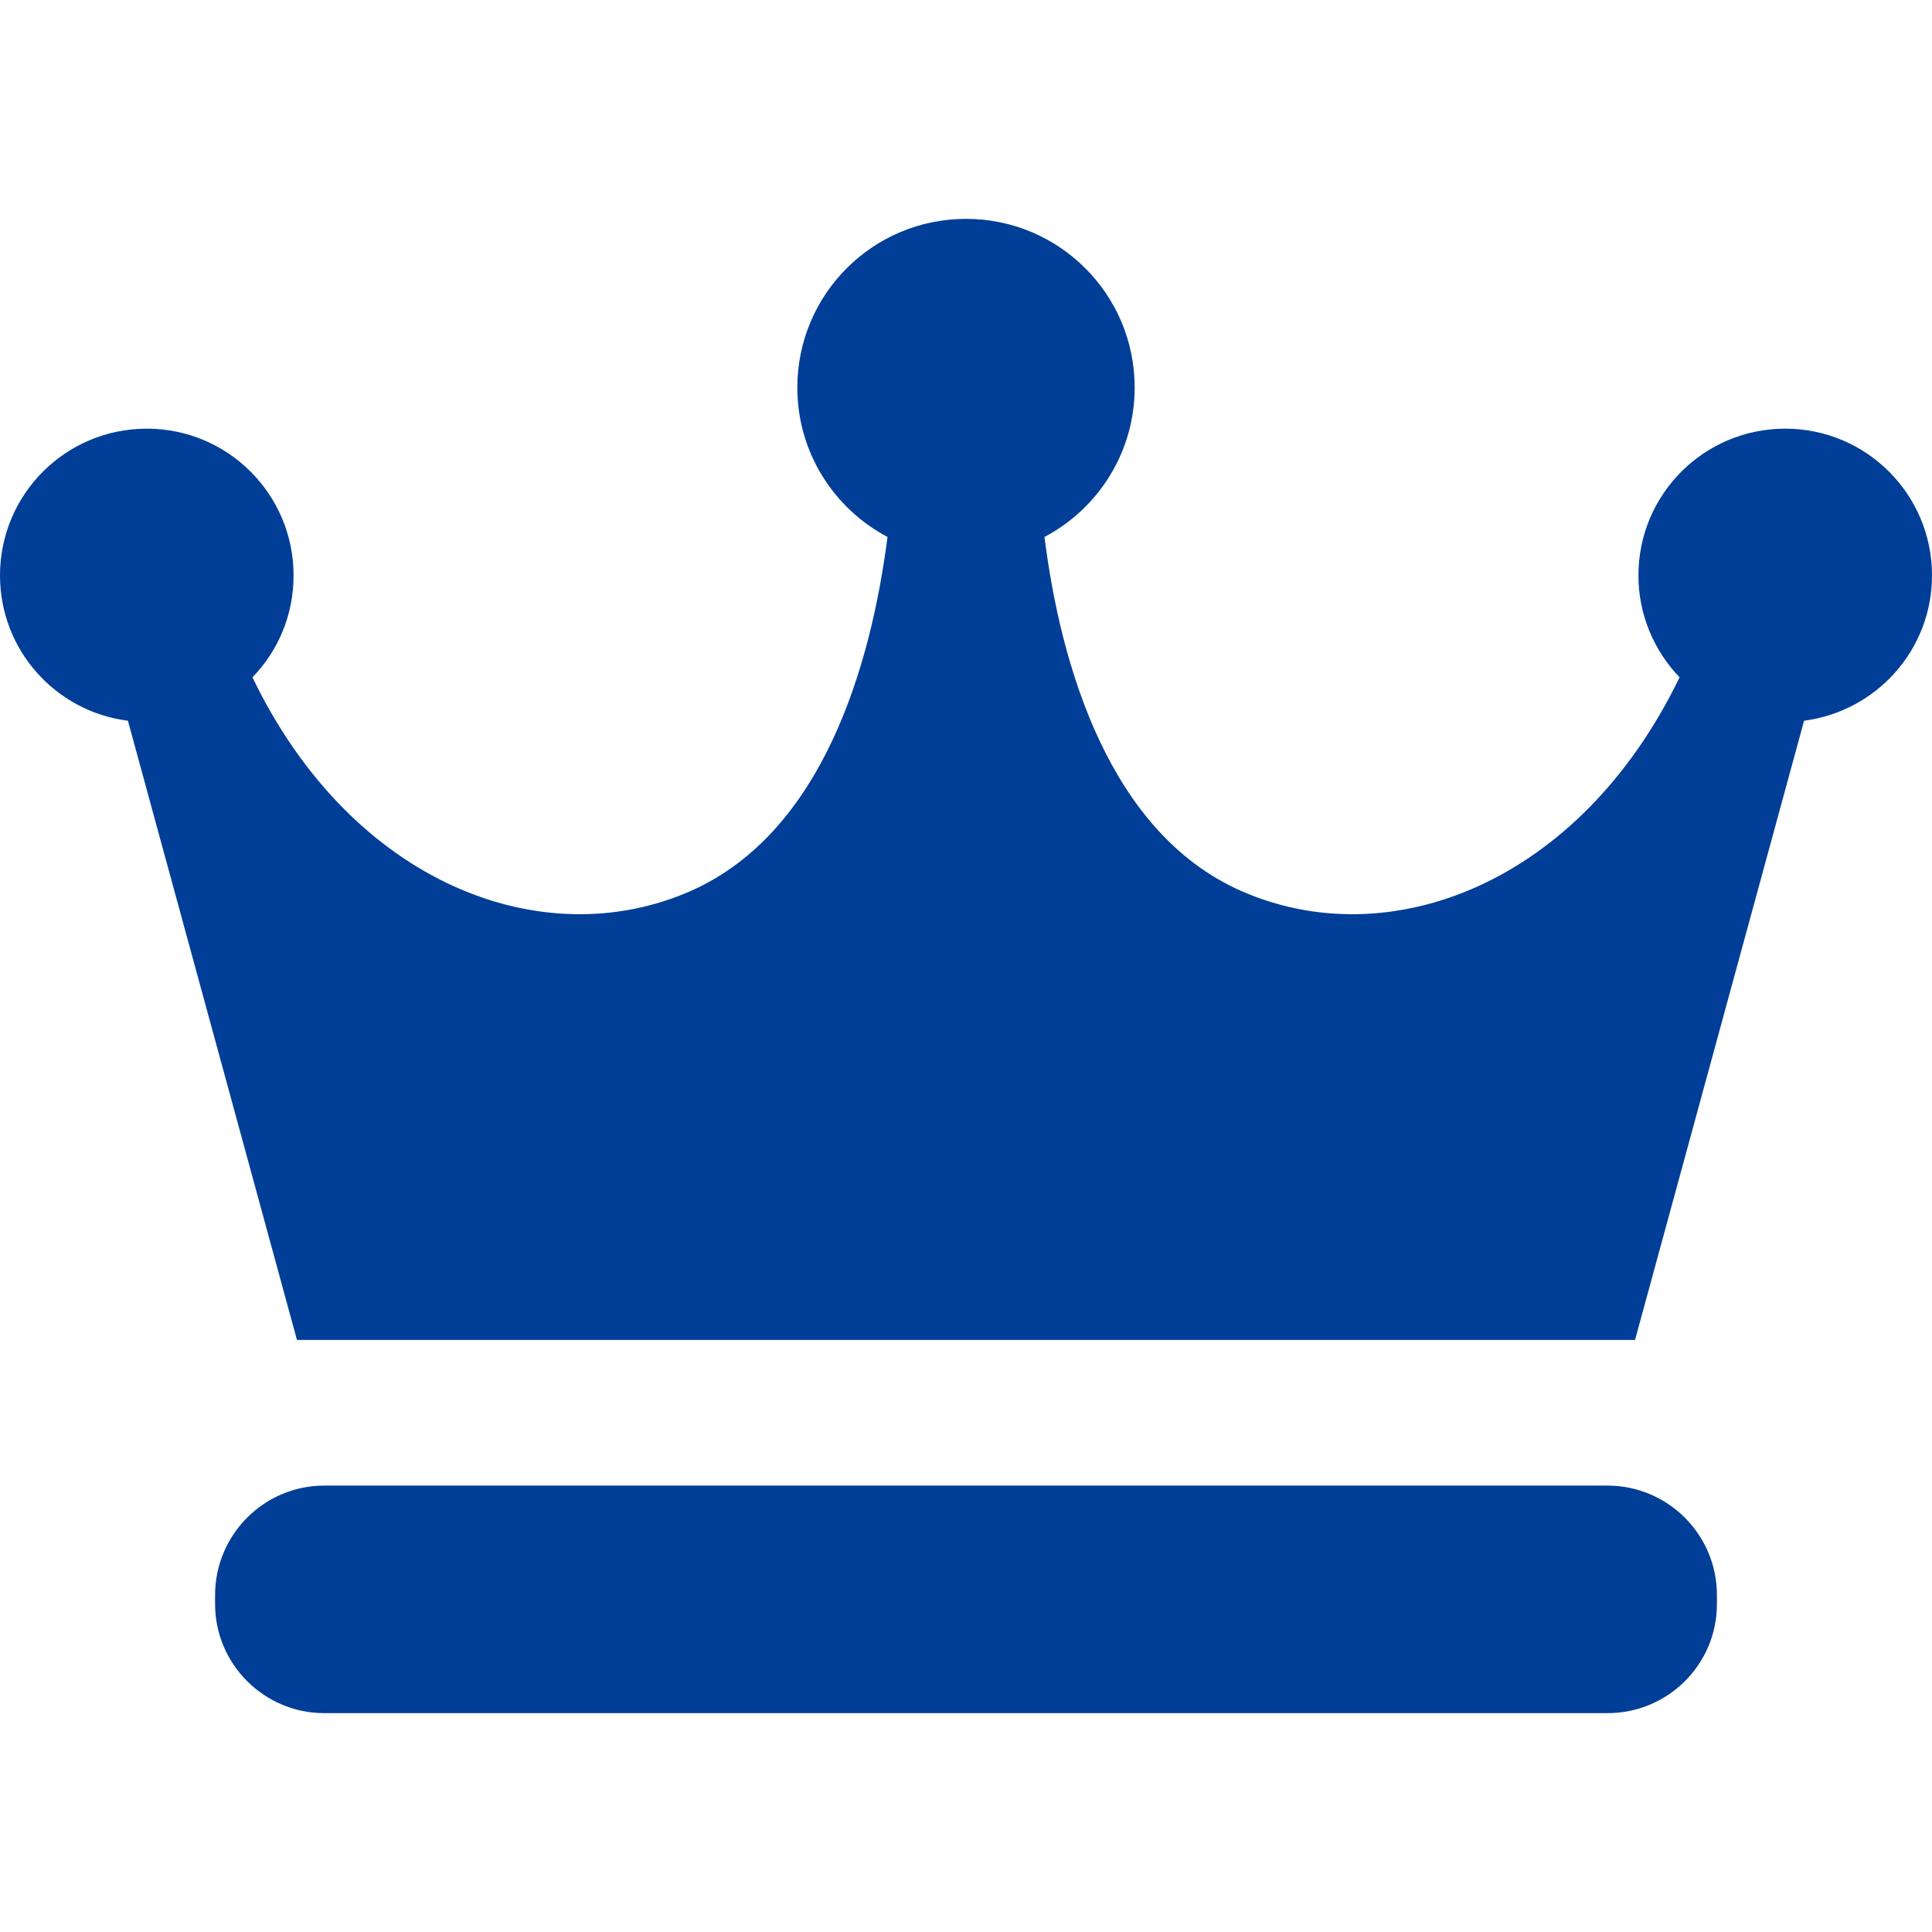
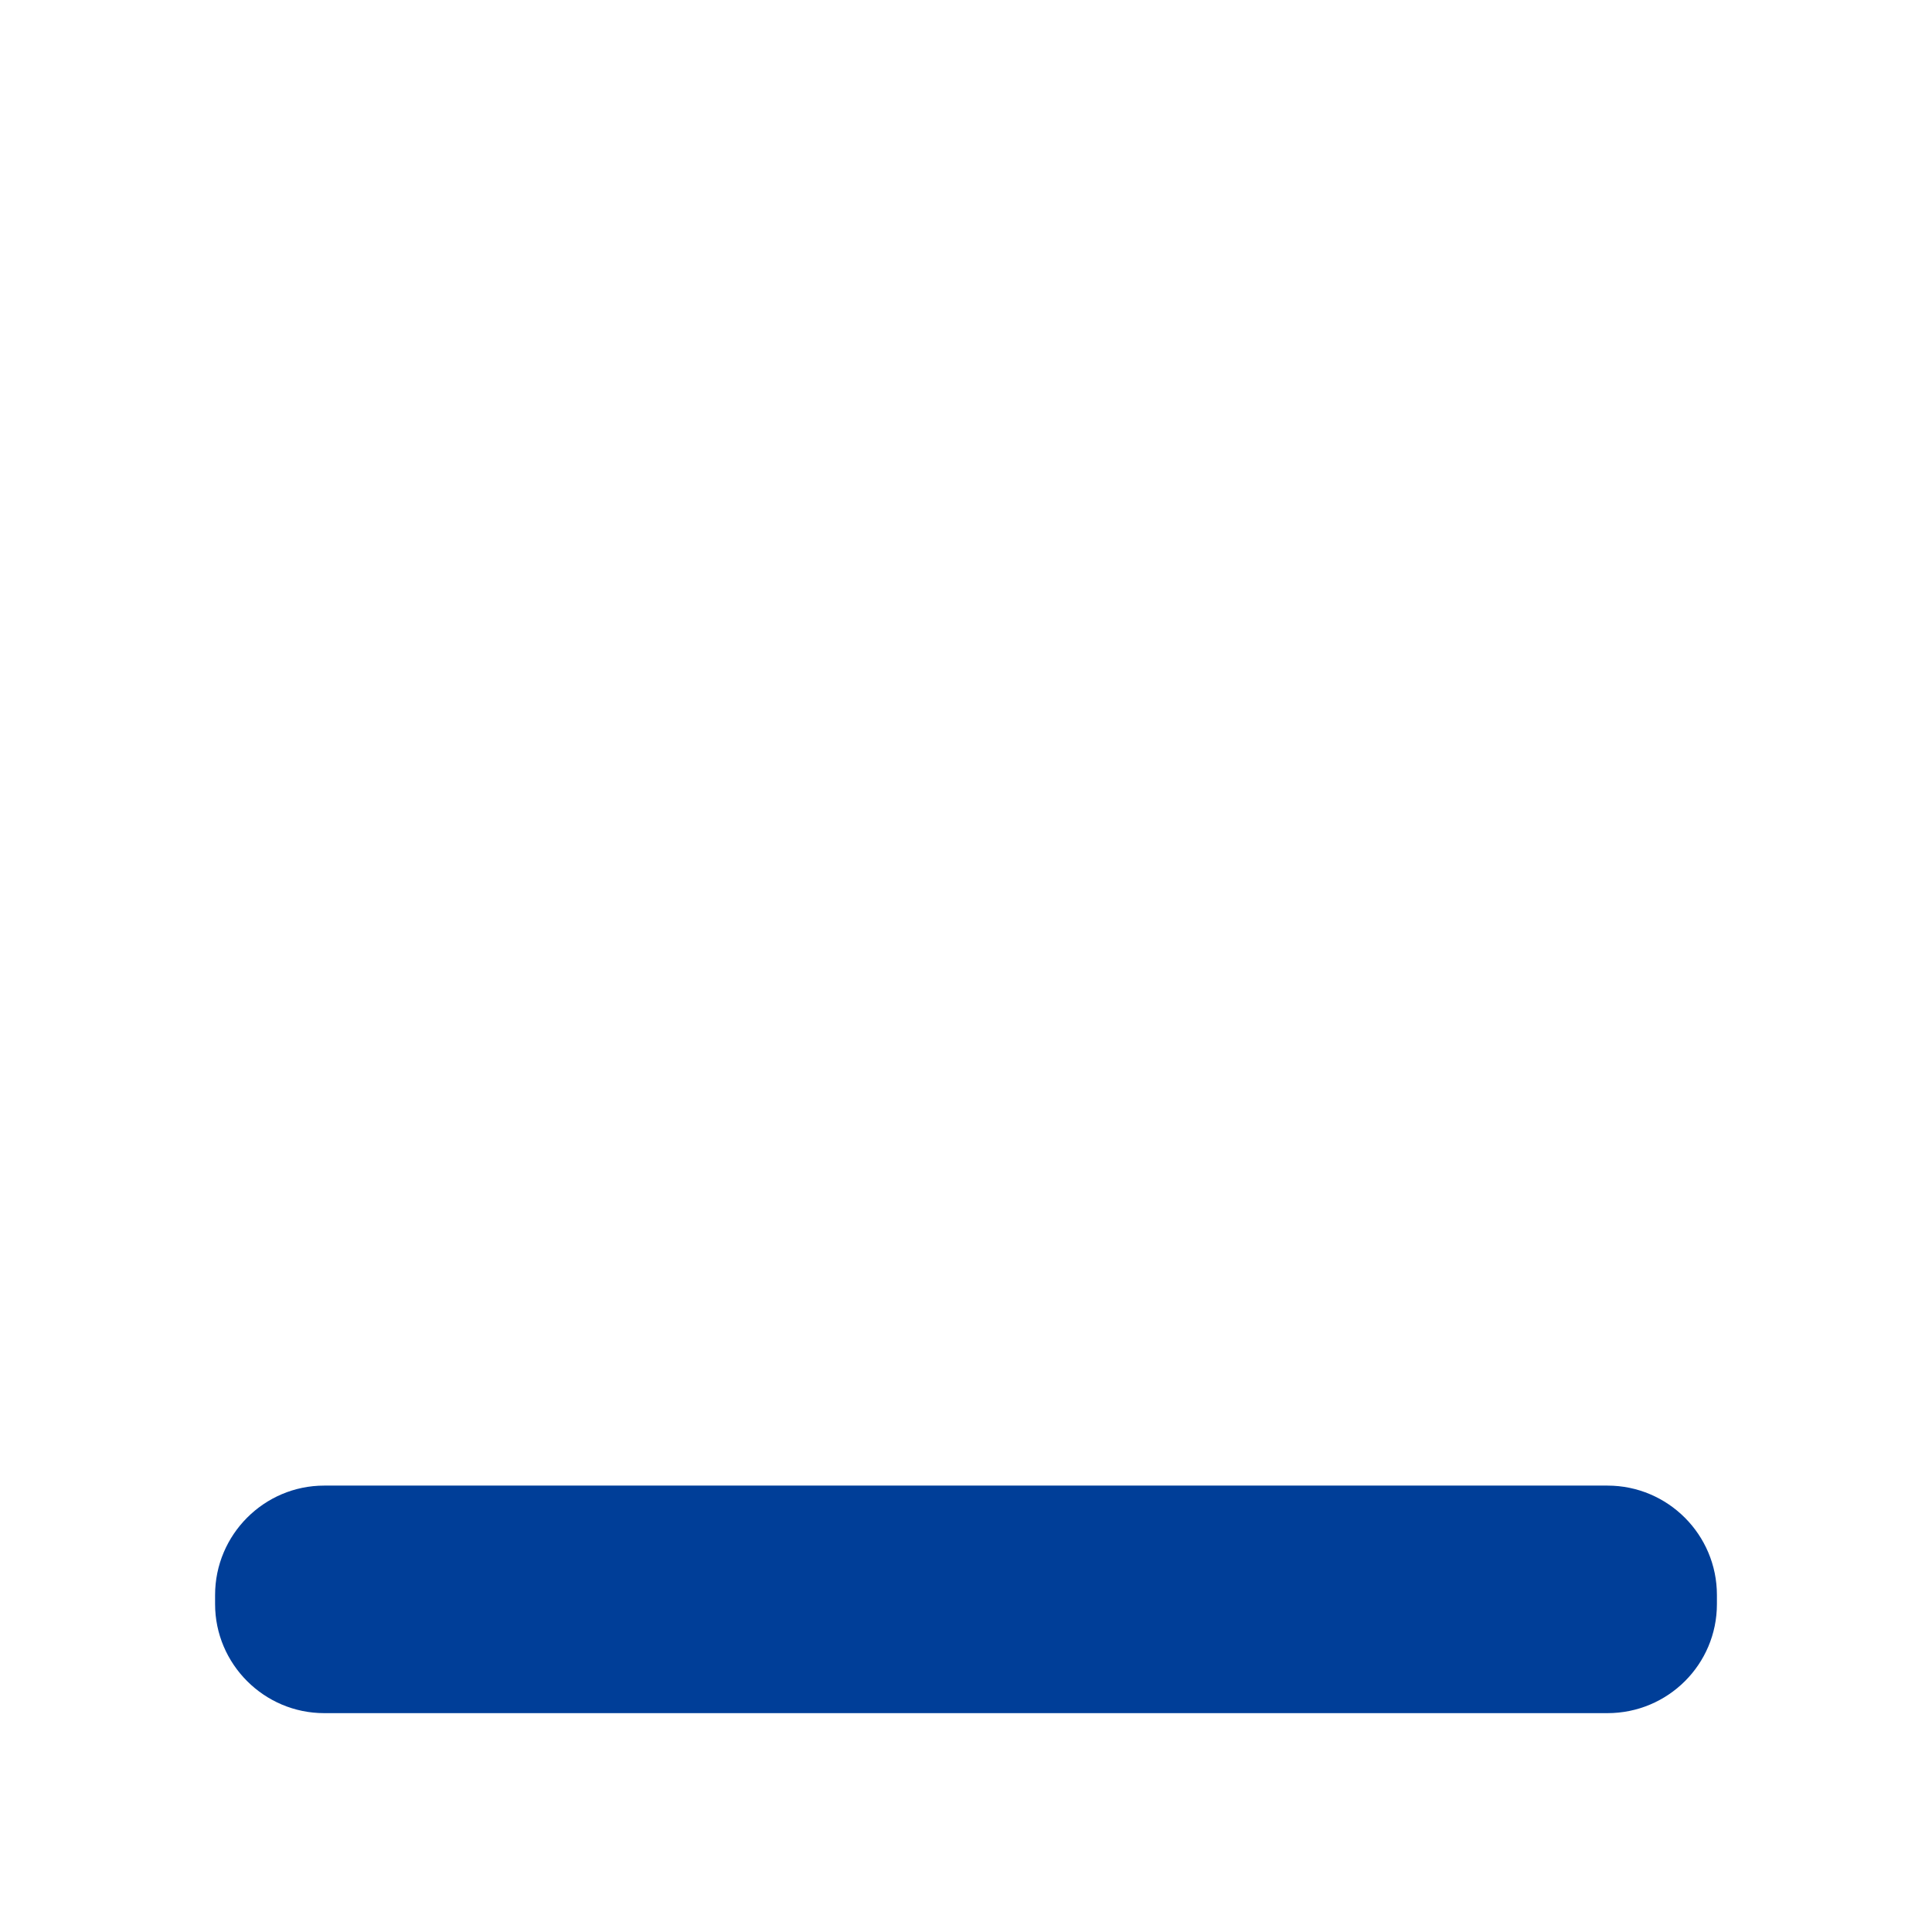
<svg xmlns="http://www.w3.org/2000/svg" version="1.1" id="_x32_" x="0px" y="0px" viewBox="0 0 512 512" style="enable-background:new 0 0 512 512;" xml:space="preserve">
  <style type="text/css">
	.st0{fill:#003E98;}
</style>
  <g>
-     <path class="st0" d="M512,152.5c0-21.5-17.4-38.9-38.9-38.9c-21.5,0-38.9,17.4-38.9,38.9c0,10.5,4.2,20,10.9,27   c-26.5,54.8-77,73.9-116.2,56.6c-34.9-15.4-47.8-59.6-52.1-93.8c14.2-7.5,23.9-22.4,23.9-39.6c0-24.7-20-44.7-44.7-44.7   c-24.7,0-44.7,20-44.7,44.7c0,17.2,9.7,32.1,23.9,39.6c-4.4,34.2-17.2,78.3-52.1,93.8c-39.2,17.3-89.8-1.8-116.2-56.6   c6.8-7,10.9-16.5,10.9-27c0-21.5-17.4-38.9-38.9-38.9C17.4,113.6,0,131,0,152.5c0,19.8,14.8,36.1,33.9,38.5l44.8,164.1h354.6   L478.1,191C497.2,188.5,512,172.3,512,152.5z" />
    <path class="st0" d="M455,425.1c0,16-13,28.9-29,28.9H85.9C70,454,57,441,57,425.1v-2.4c0-16,13-29,28.9-29h340.1c16,0,29,13,29,29   V425.1z" />
  </g>
</svg>